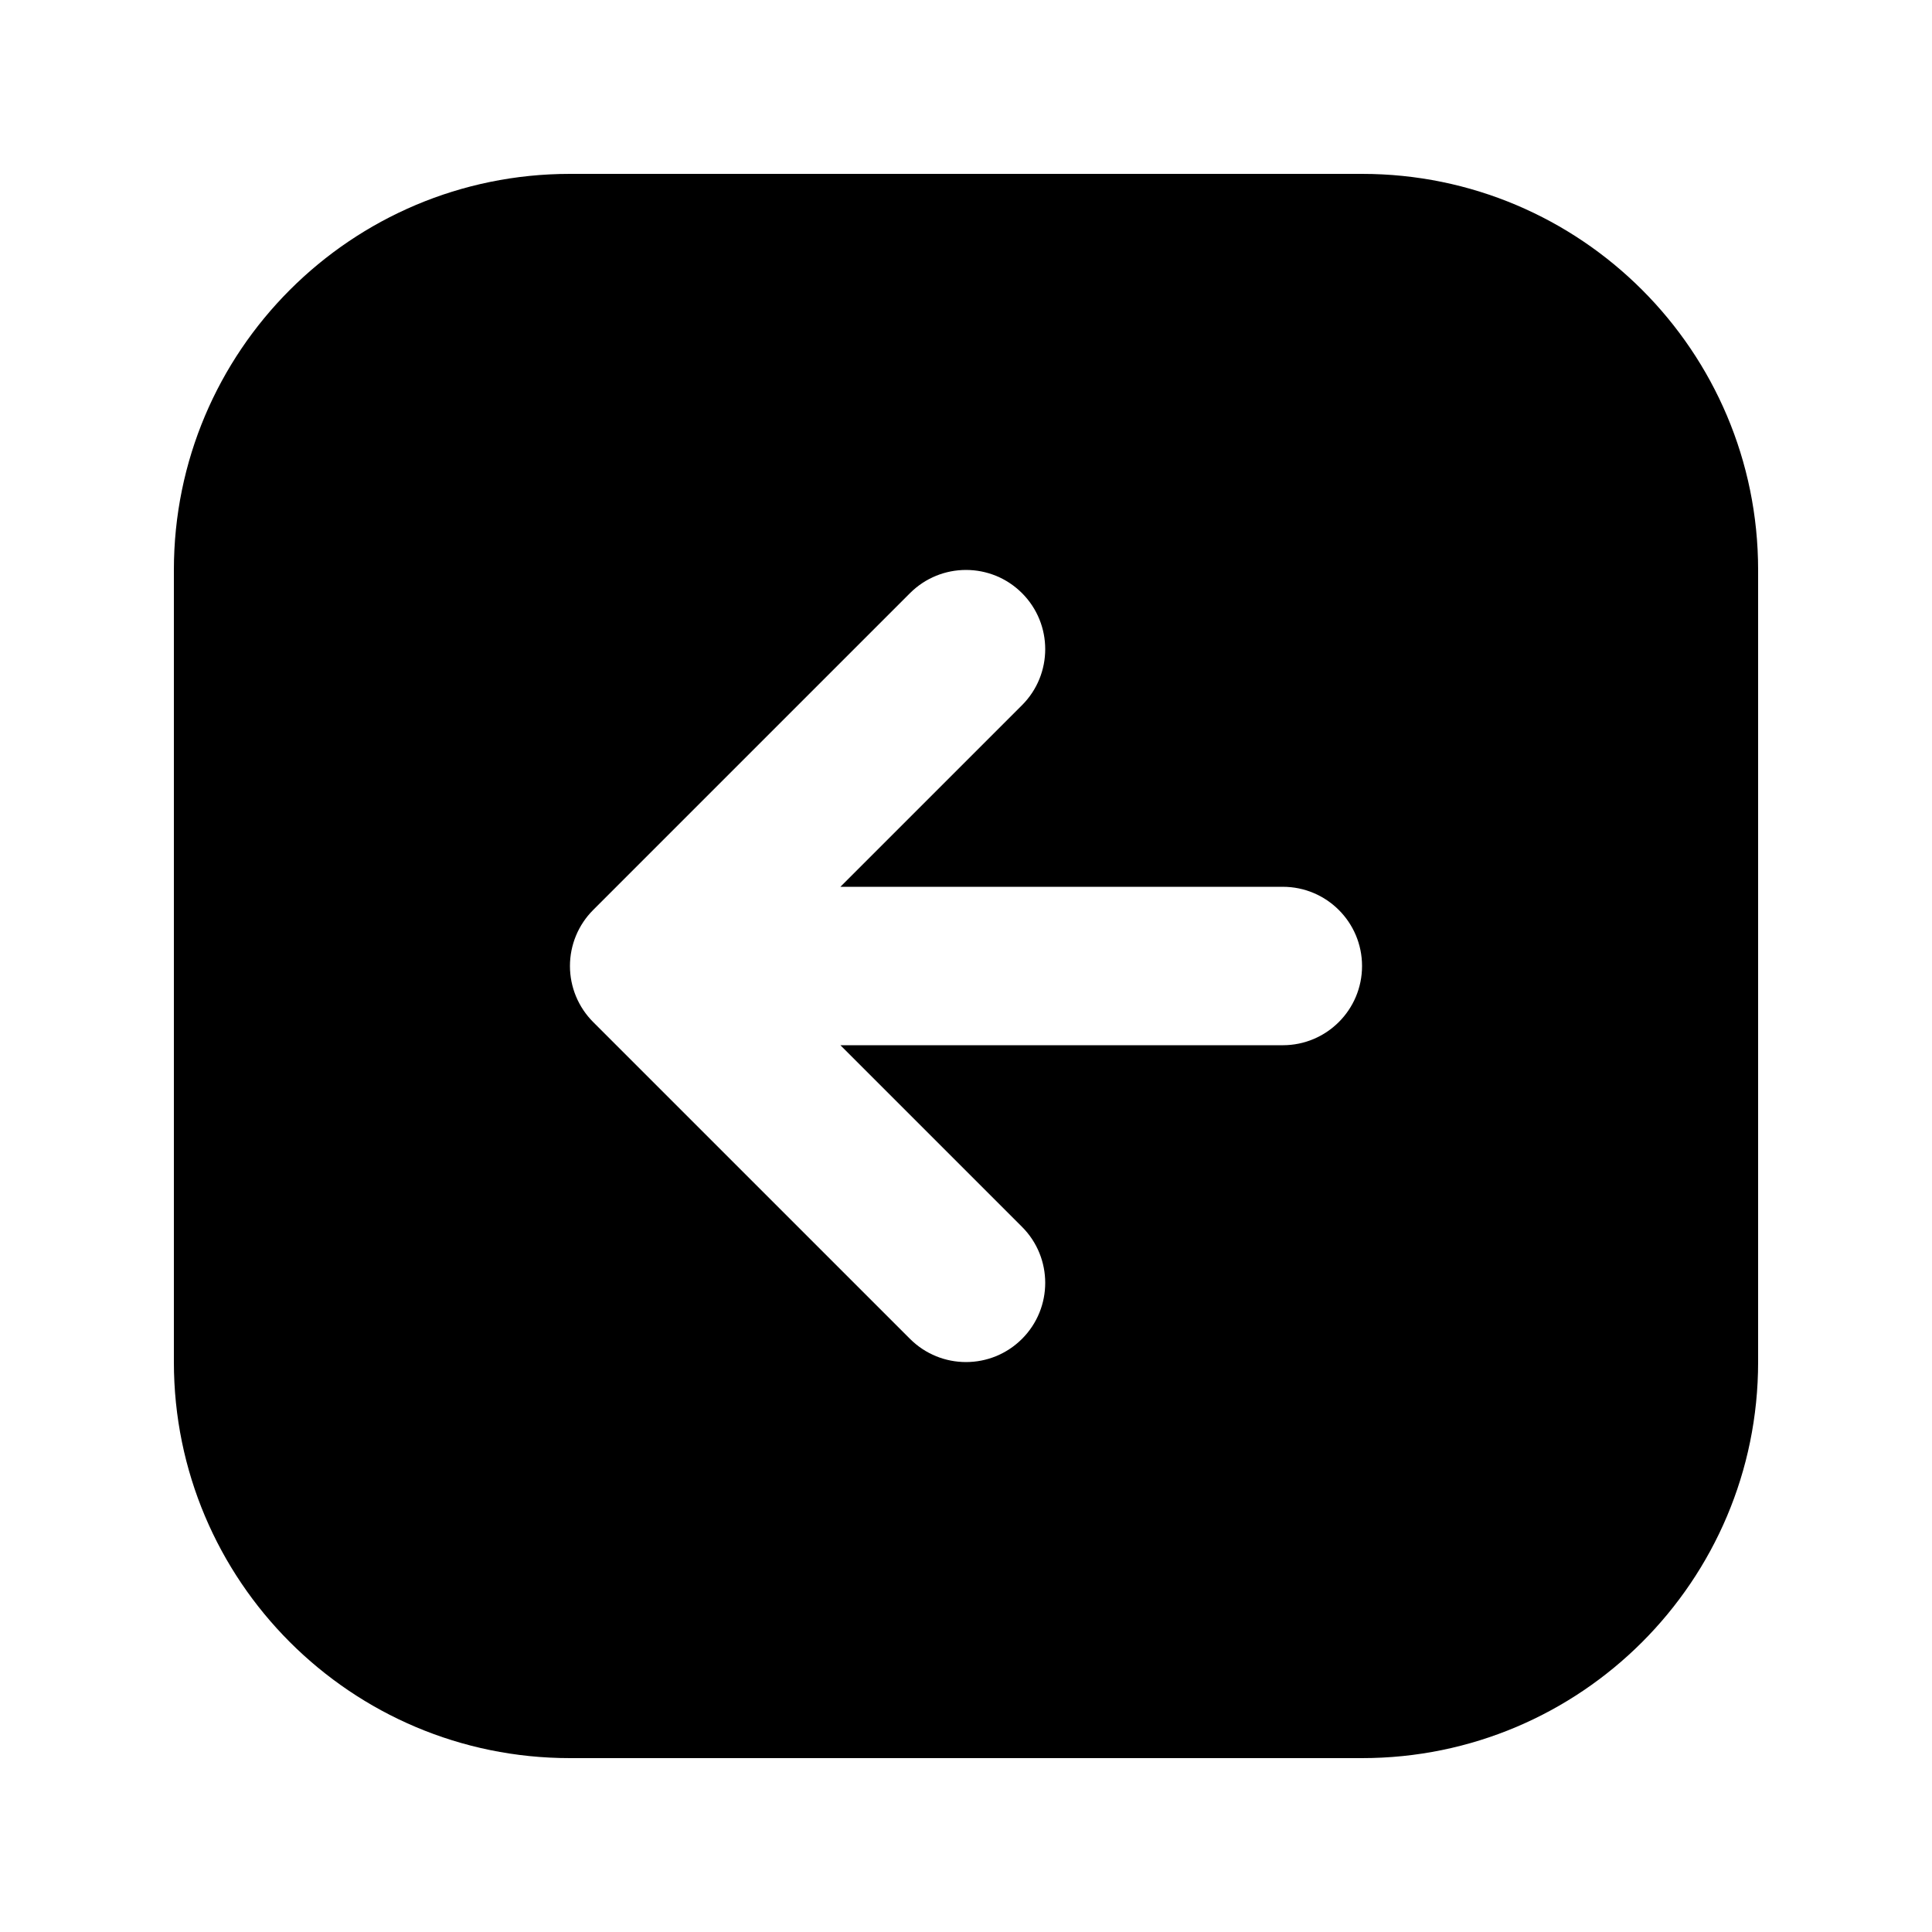
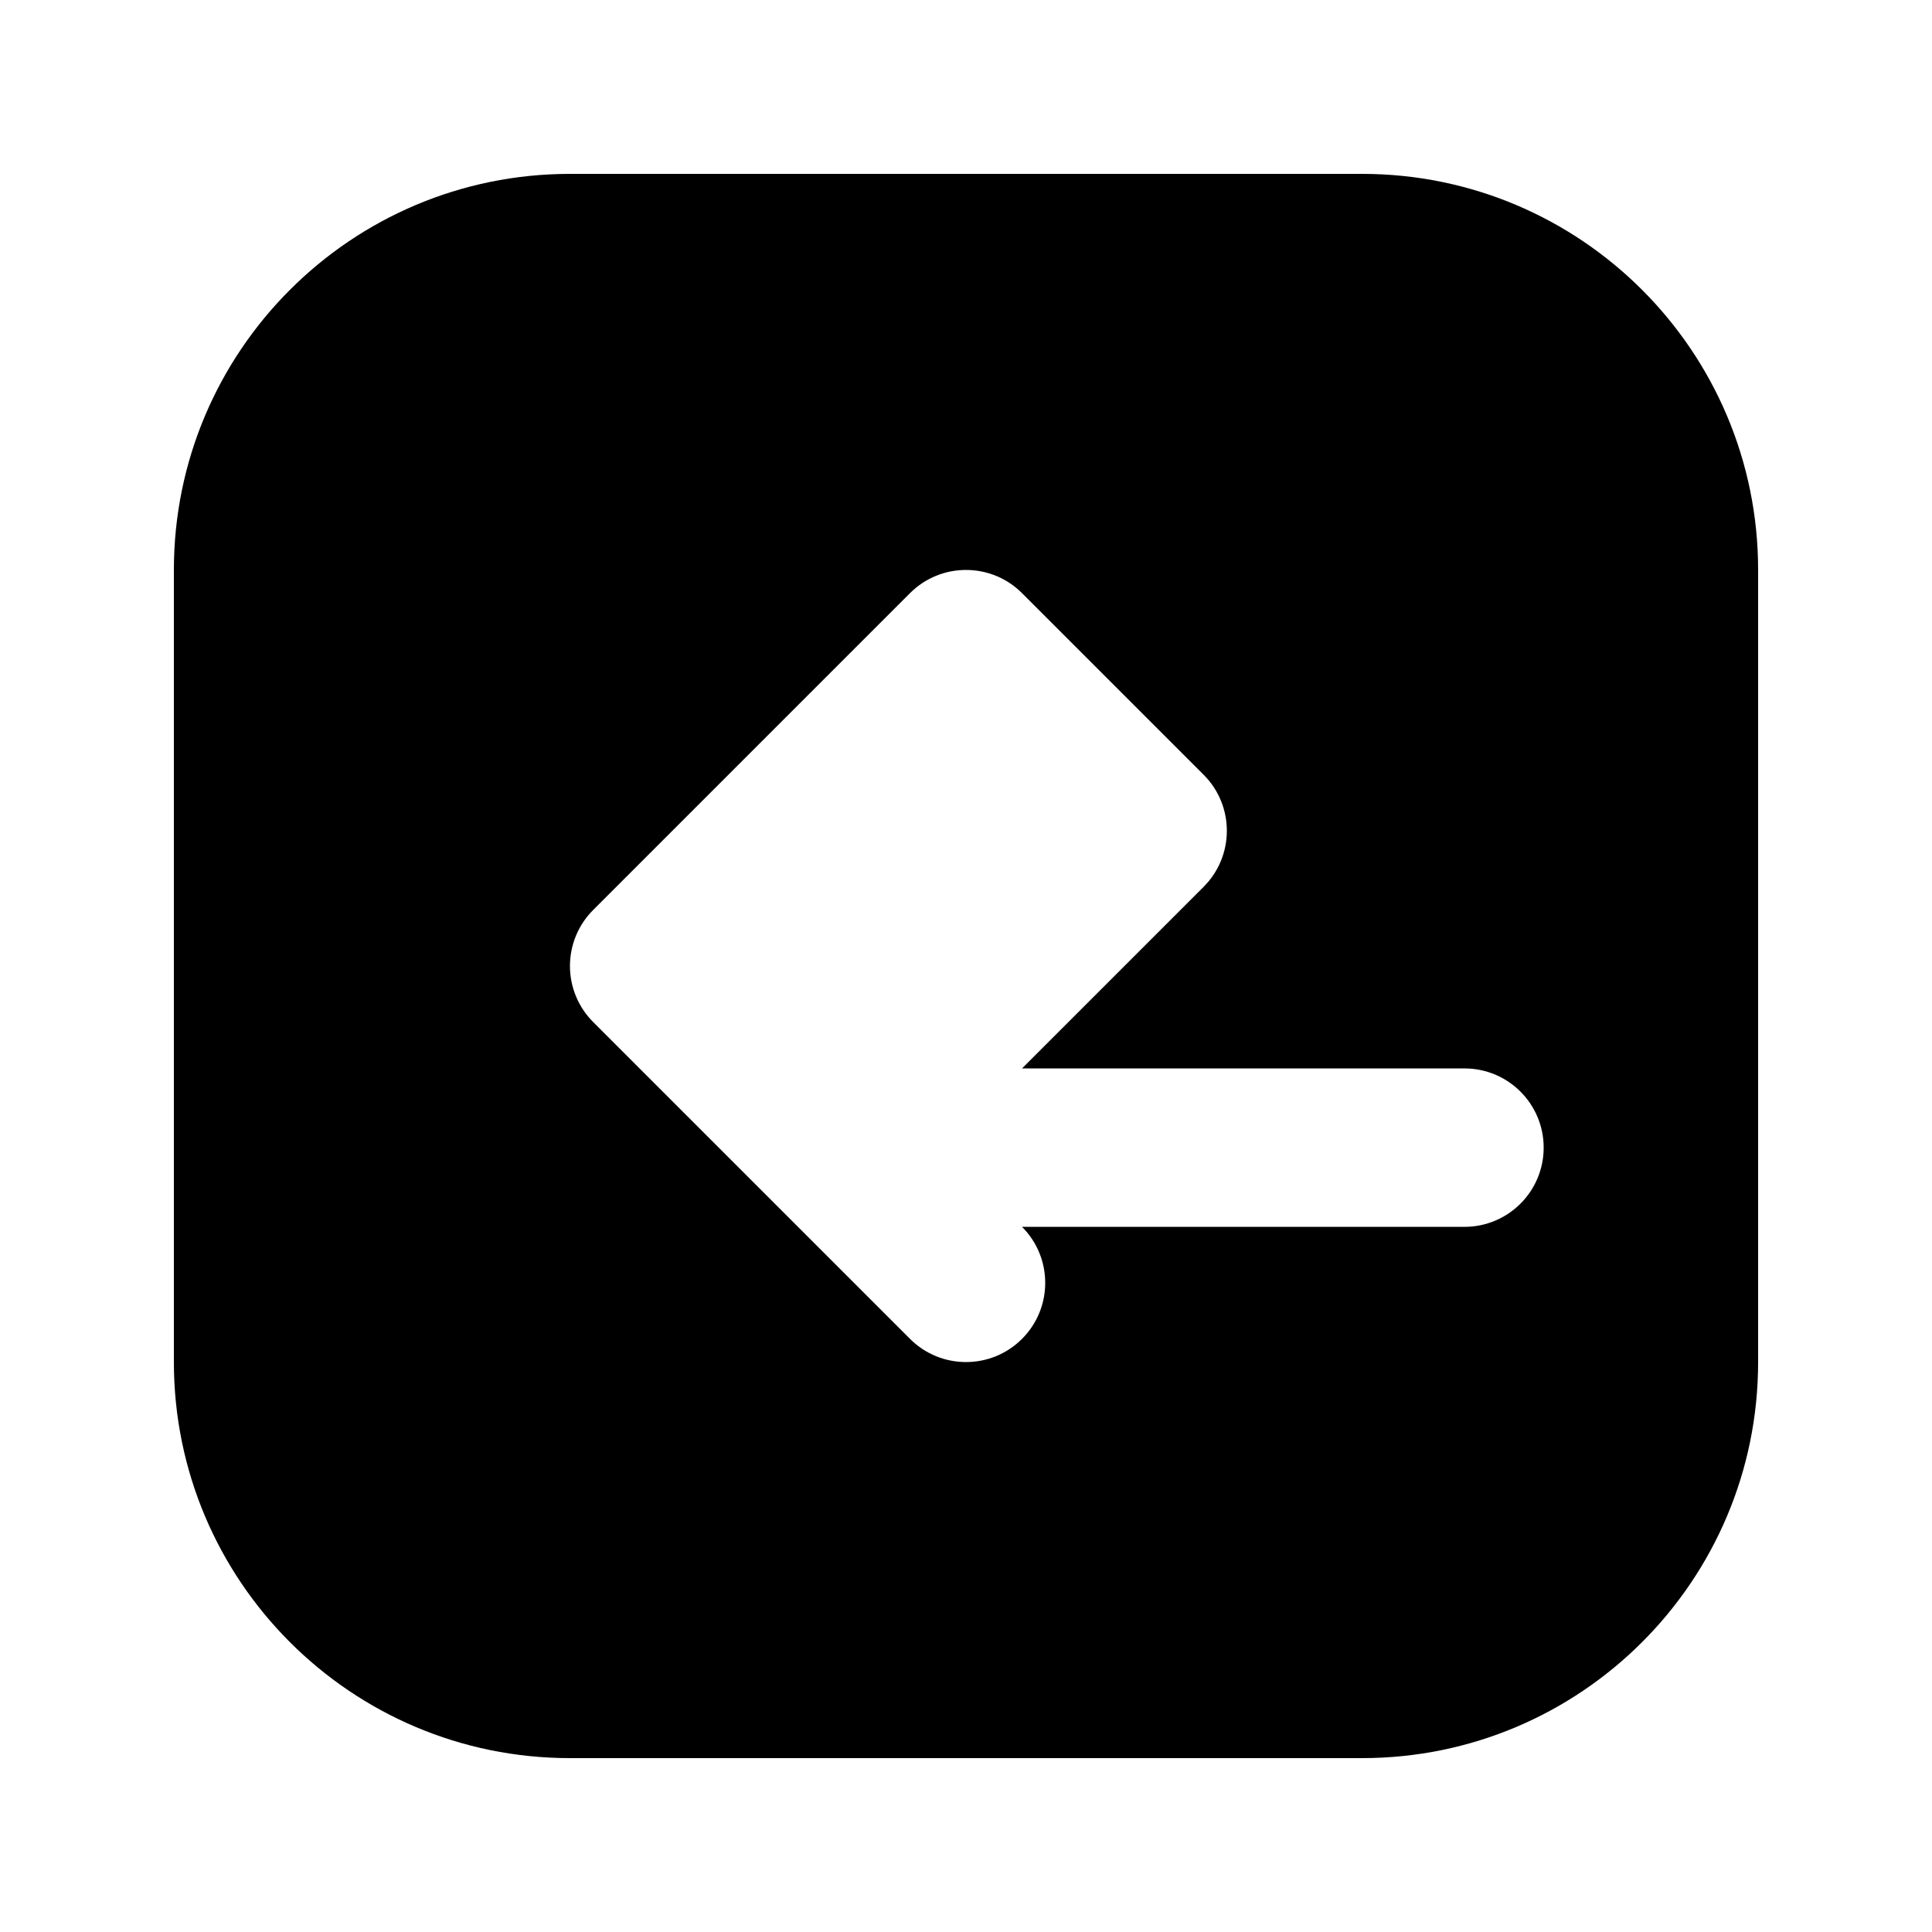
<svg xmlns="http://www.w3.org/2000/svg" fill="#000000" width="800px" height="800px" version="1.1" viewBox="144 144 512 512">
-   <path d="m504.96 190.08c57.969 0 104.96 46.992 104.96 104.96v209.92c0 57.969-46.992 104.96-104.96 104.96h-209.92c-57.969 0-104.96-46.992-104.96-104.96v-209.92c0-57.969 46.992-104.96 104.96-104.96zm-90.113 111.11c-8.199-8.199-21.492-8.199-29.688 0l-83.969 83.969c-3.938 3.934-6.148 9.273-6.148 14.844 0 5.566 2.211 10.906 6.148 14.844l83.969 83.965c8.195 8.199 21.488 8.199 29.688 0 8.195-8.195 8.195-21.488 0-29.684l-48.133-48.133h117.25c11.598 0 20.992-9.398 20.992-20.992s-9.395-20.992-20.992-20.992h-117.25l48.133-48.133c8.195-8.199 8.195-21.492 0-29.688z" fill-rule="evenodd" />
+   <path d="m504.96 190.08c57.969 0 104.96 46.992 104.96 104.96v209.92c0 57.969-46.992 104.96-104.96 104.96h-209.92c-57.969 0-104.96-46.992-104.96-104.96v-209.92c0-57.969 46.992-104.96 104.96-104.96zm-90.113 111.11c-8.199-8.199-21.492-8.199-29.688 0l-83.969 83.969c-3.938 3.934-6.148 9.273-6.148 14.844 0 5.566 2.211 10.906 6.148 14.844l83.969 83.965c8.195 8.199 21.488 8.199 29.688 0 8.195-8.195 8.195-21.488 0-29.684h117.25c11.598 0 20.992-9.398 20.992-20.992s-9.395-20.992-20.992-20.992h-117.25l48.133-48.133c8.195-8.199 8.195-21.492 0-29.688z" fill-rule="evenodd" />
</svg>